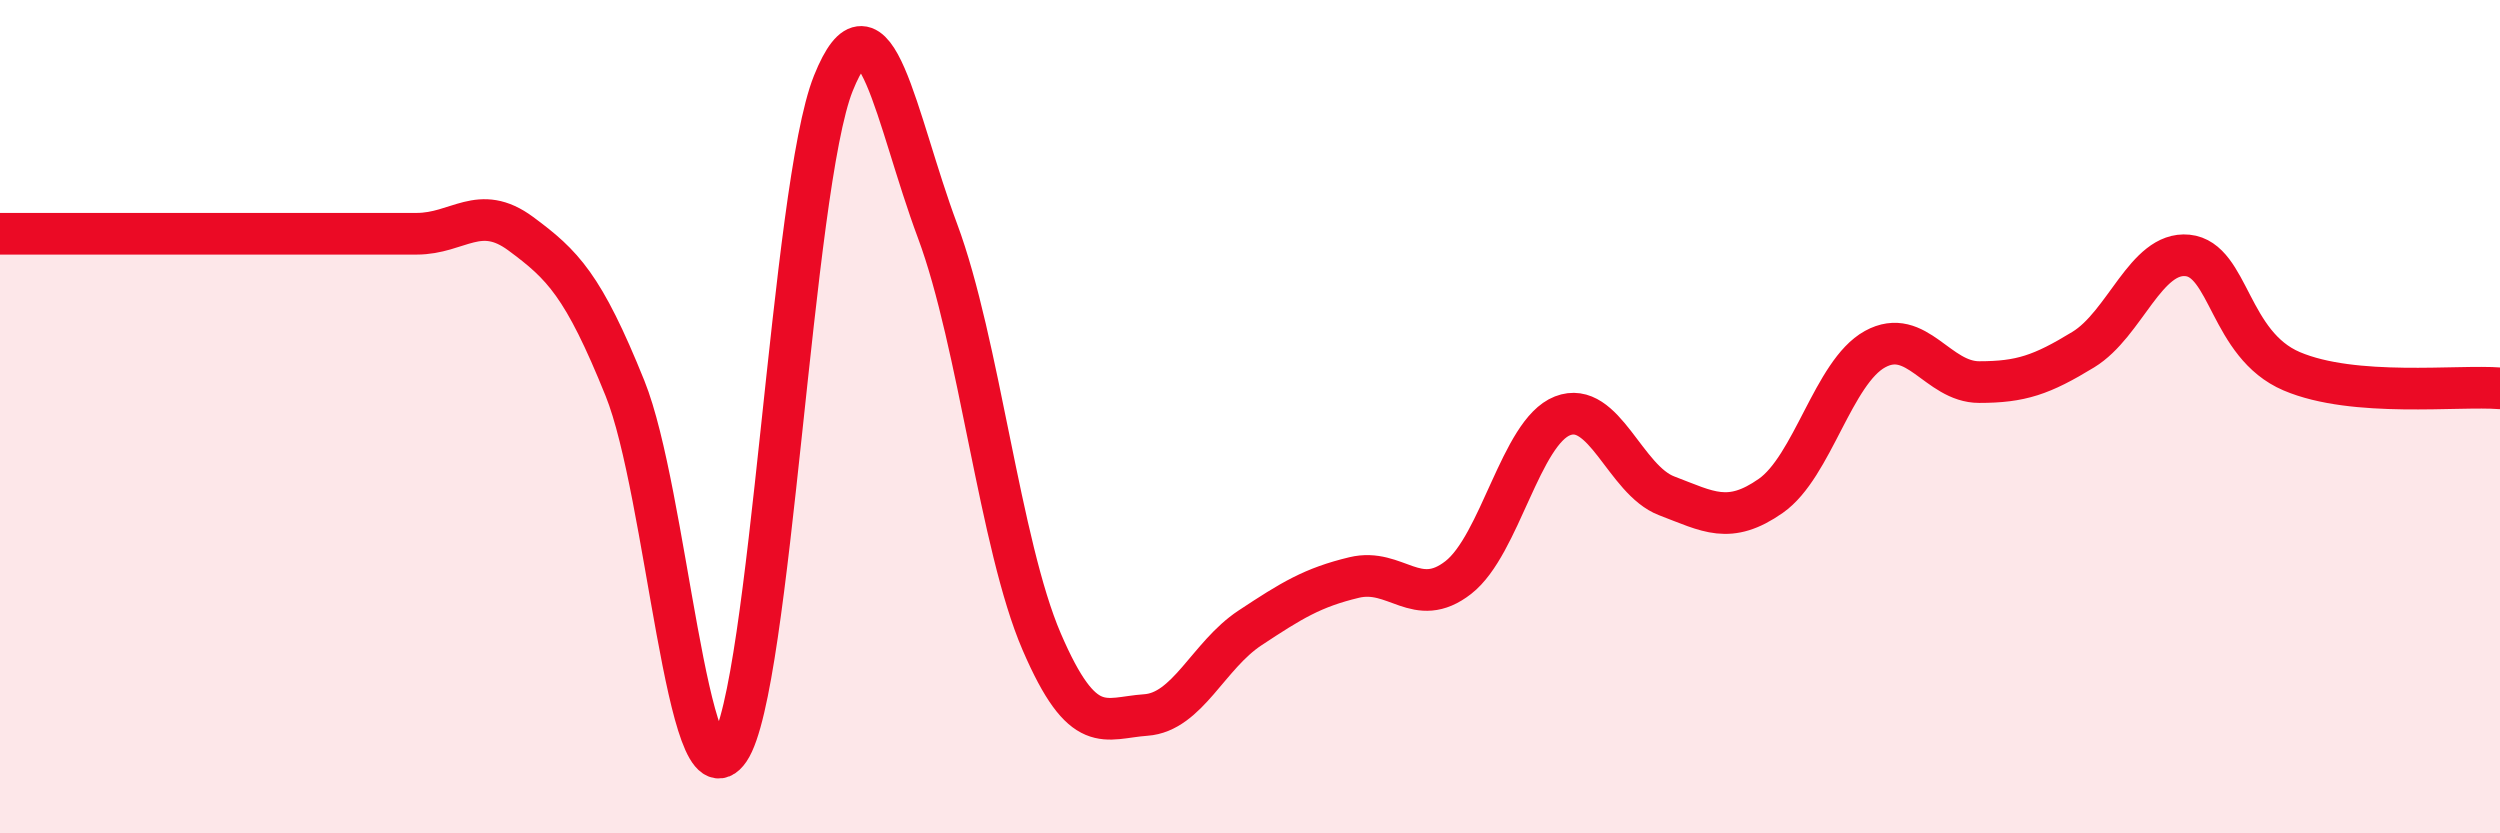
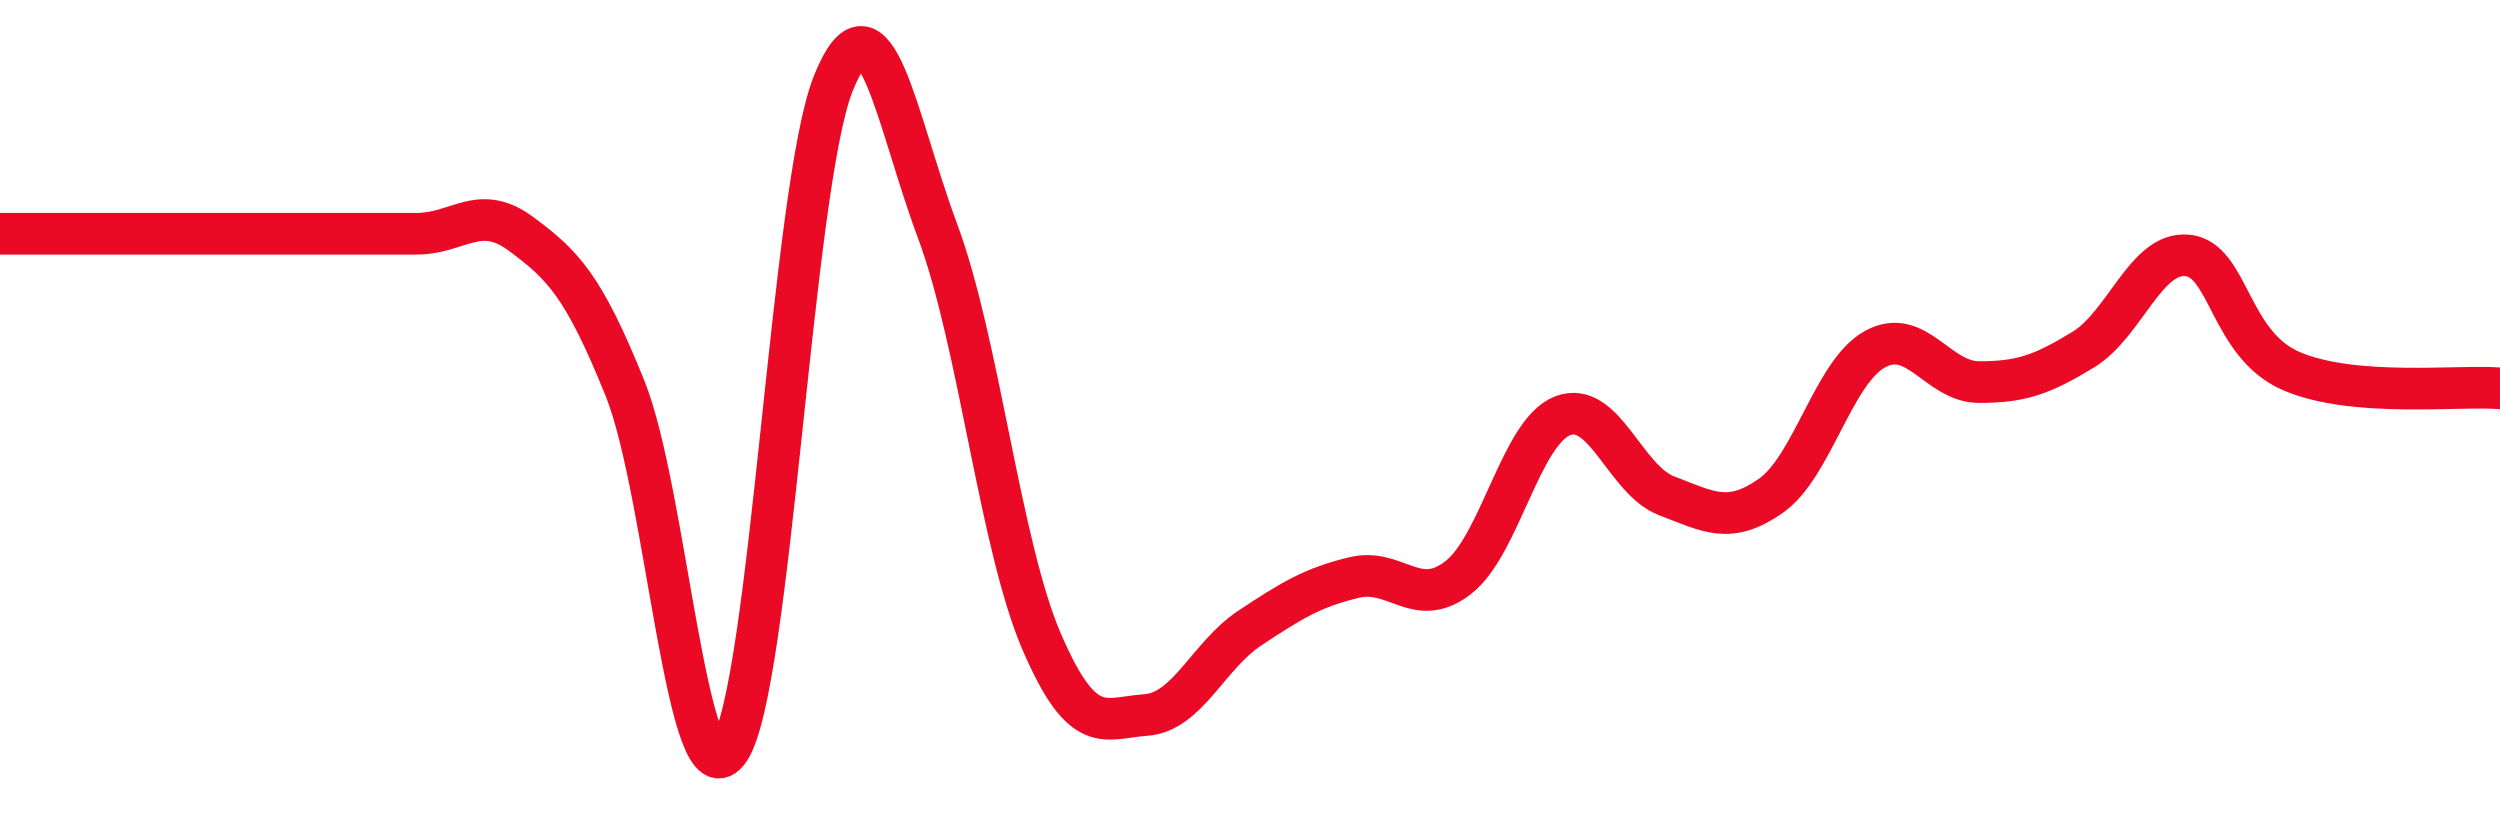
<svg xmlns="http://www.w3.org/2000/svg" width="60" height="20" viewBox="0 0 60 20">
-   <path d="M 0,5.61 C 0.5,5.61 1.5,5.61 2.5,5.61 C 3.5,5.61 4,5.61 5,5.61 C 6,5.61 6.5,5.61 7.5,5.61 C 8.5,5.61 9,5.61 10,5.61 C 11,5.61 11.5,4.87 12.5,5.61 C 13.5,6.35 14,6.84 15,9.32 C 16,11.8 16.5,19.46 17.5,18 C 18.5,16.54 19,4.49 20,2 C 21,-0.49 21.5,2.86 22.5,5.54 C 23.5,8.22 24,13.08 25,15.4 C 26,17.72 26.5,17.23 27.5,17.16 C 28.5,17.09 29,15.73 30,15.07 C 31,14.41 31.5,14.1 32.5,13.86 C 33.5,13.62 34,14.64 35,13.86 C 36,13.08 36.5,10.37 37.5,9.98 C 38.5,9.59 39,11.52 40,11.9 C 41,12.28 41.5,12.6 42.5,11.9 C 43.5,11.2 44,8.93 45,8.38 C 46,7.83 46.5,9.17 47.5,9.17 C 48.5,9.17 49,9 50,8.39 C 51,7.78 51.5,6.03 52.5,6.13 C 53.5,6.23 53.5,8.27 55,8.91 C 56.5,9.55 59,9.24 60,9.32L60 20L0 20Z" fill="#EB0A25" opacity="0.1" stroke-linecap="round" stroke-linejoin="round" />
  <path d="M 0,5.61 C 0.5,5.61 1.5,5.61 2.5,5.61 C 3.5,5.61 4,5.61 5,5.61 C 6,5.61 6.5,5.61 7.5,5.61 C 8.5,5.61 9,5.61 10,5.61 C 11,5.61 11.5,4.87 12.5,5.61 C 13.5,6.35 14,6.84 15,9.32 C 16,11.8 16.5,19.46 17.5,18 C 18.5,16.54 19,4.49 20,2 C 21,-0.49 21.5,2.86 22.5,5.54 C 23.5,8.22 24,13.08 25,15.4 C 26,17.72 26.5,17.23 27.5,17.16 C 28.5,17.09 29,15.73 30,15.07 C 31,14.41 31.5,14.1 32.5,13.86 C 33.5,13.62 34,14.64 35,13.86 C 36,13.08 36.5,10.37 37.5,9.98 C 38.5,9.59 39,11.52 40,11.9 C 41,12.28 41.5,12.6 42.5,11.9 C 43.5,11.2 44,8.93 45,8.38 C 46,7.83 46.5,9.17 47.5,9.17 C 48.5,9.17 49,9 50,8.39 C 51,7.78 51.5,6.03 52.5,6.13 C 53.5,6.23 53.5,8.27 55,8.91 C 56.5,9.55 59,9.24 60,9.32" stroke="#EB0A25" stroke-width="1" fill="none" stroke-linecap="round" stroke-linejoin="round" />
</svg>